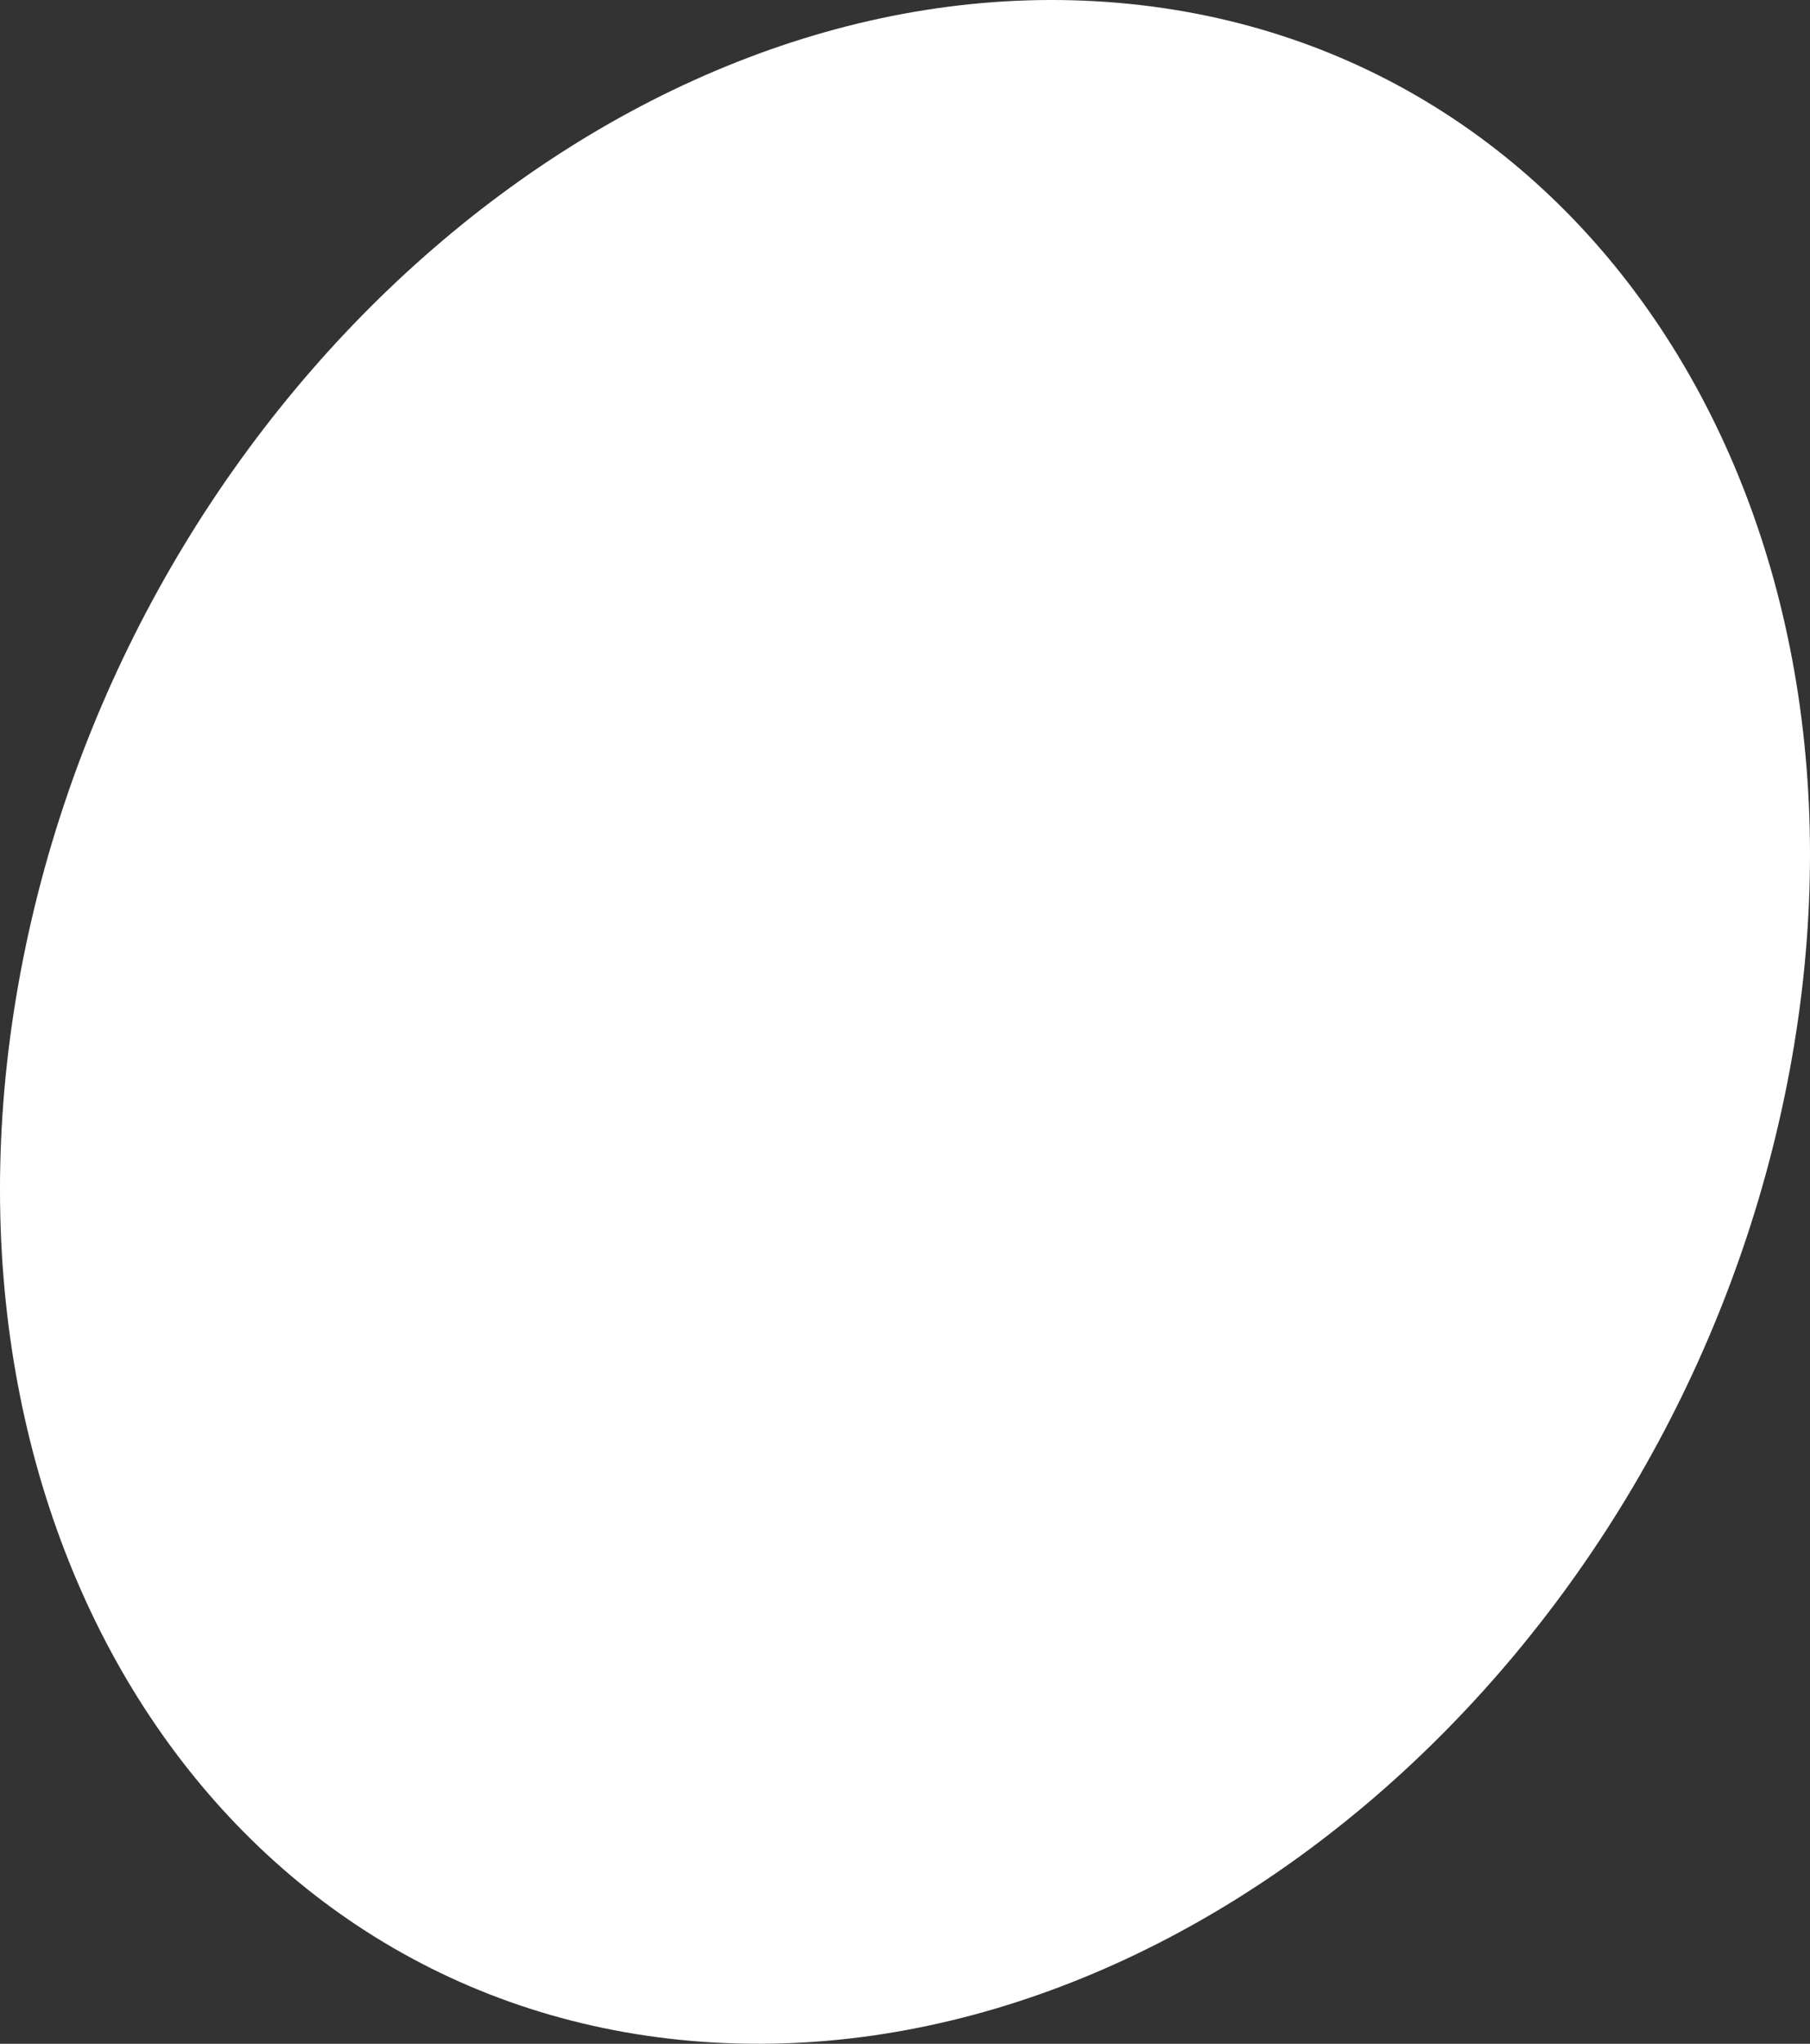
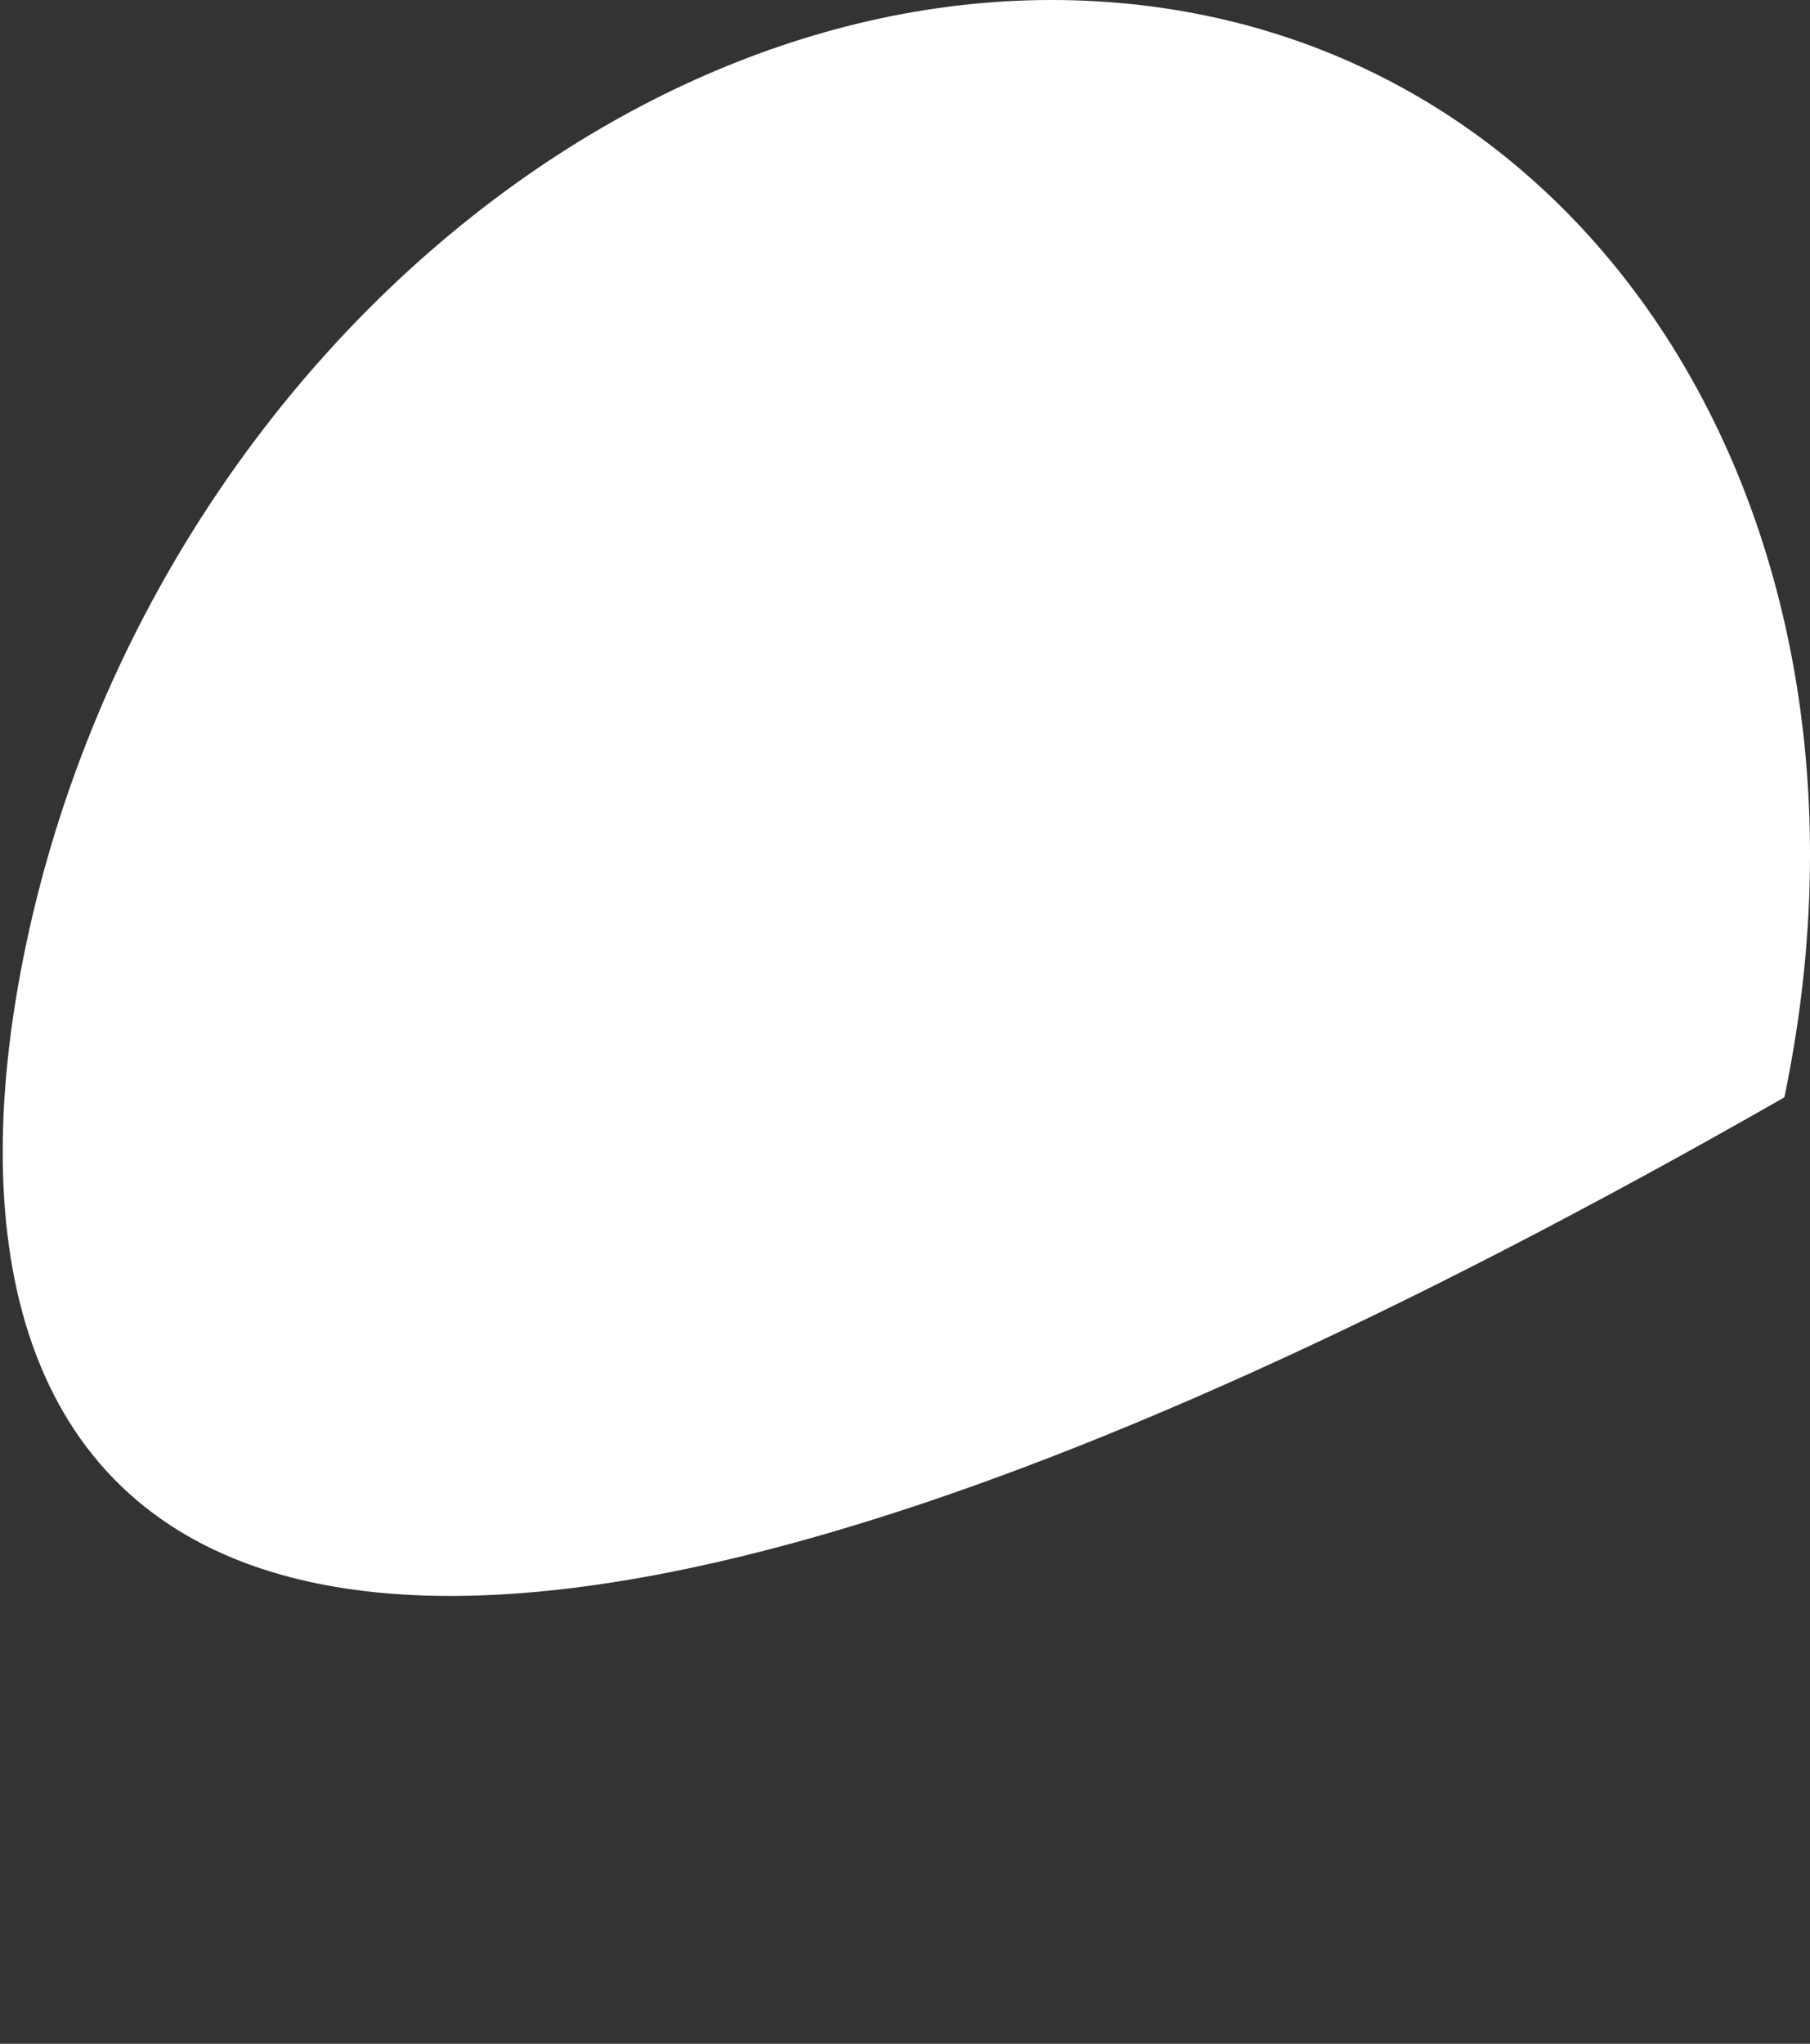
<svg xmlns="http://www.w3.org/2000/svg" width="2984" height="3368" viewBox="0 0 2984 3368" fill="none">
  <rect x="0" y="0" width="2984" height="3368" fill="#333333" stroke="none" />
-   <path fill-rule="evenodd" clip-rule="evenodd" d="M1843.27 4.674C2644.01 73.36 3135.71 881.141 2941.7 1808.39C2747.65 2735.92 1941.28 3432.04 1140.54 3363.32C340.013 3294.64 -151.752 2487.13 42.325 1559.6C236.34 632.352 1042.77 -64.011 1843.27 4.674Z" fill="white" />
+   <path fill-rule="evenodd" clip-rule="evenodd" d="M1843.27 4.674C2644.01 73.36 3135.71 881.141 2941.7 1808.39C340.013 3294.64 -151.752 2487.13 42.325 1559.6C236.34 632.352 1042.77 -64.011 1843.27 4.674Z" fill="white" />
</svg>